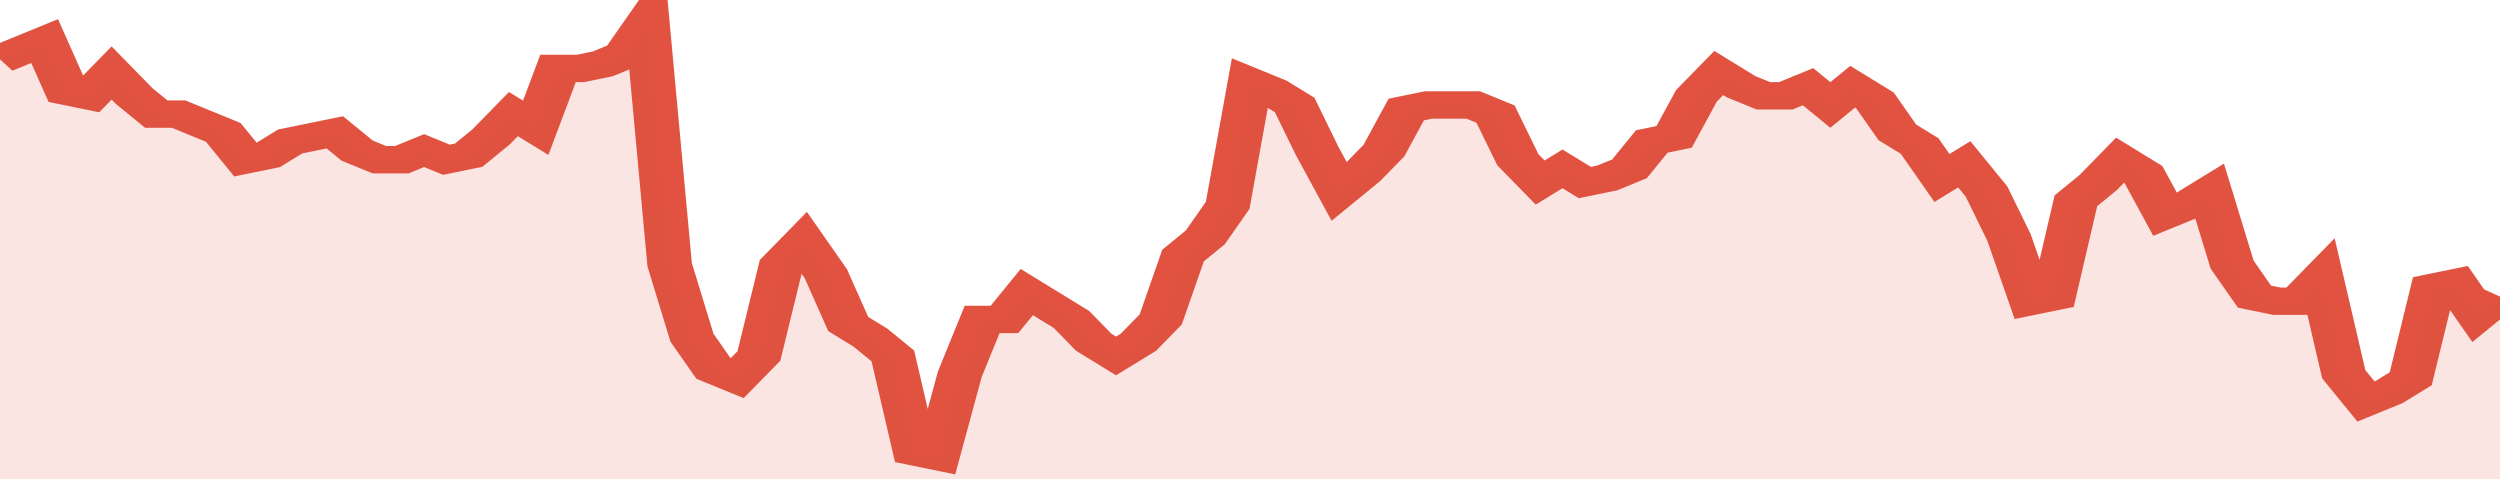
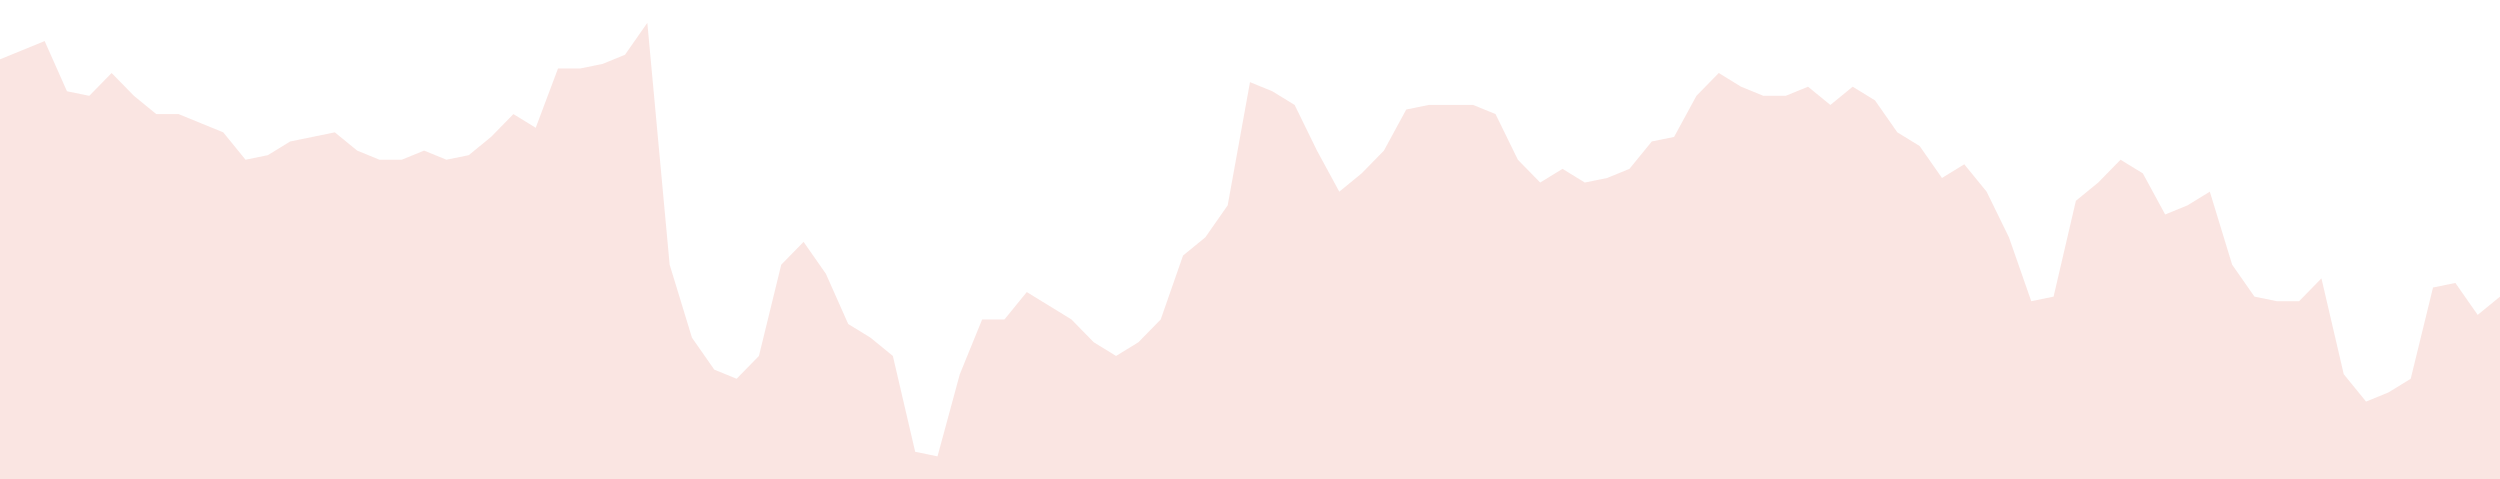
<svg xmlns="http://www.w3.org/2000/svg" viewBox="0 0 336 105" width="120" height="23" preserveAspectRatio="none">
-   <polyline fill="none" stroke="#E15241" stroke-width="6" points="0, 13 3, 11 6, 9 9, 20 12, 21 15, 16 18, 21 21, 25 24, 25 27, 27 30, 29 33, 35 36, 34 39, 31 42, 30 45, 29 48, 33 51, 35 54, 35 57, 33 60, 35 63, 34 66, 30 69, 25 72, 28 75, 15 78, 15 81, 14 84, 12 87, 5 90, 58 93, 74 96, 81 99, 83 102, 78 105, 58 108, 53 111, 60 114, 71 117, 74 120, 78 123, 99 126, 100 129, 82 132, 70 135, 70 138, 64 141, 67 144, 70 147, 75 150, 78 153, 75 156, 70 159, 56 162, 52 165, 45 168, 18 171, 20 174, 23 177, 33 180, 42 183, 38 186, 33 189, 24 192, 23 195, 23 198, 23 201, 25 204, 35 207, 40 210, 37 213, 40 216, 39 219, 37 222, 31 225, 30 228, 21 231, 16 234, 19 237, 21 240, 21 243, 19 246, 23 249, 19 252, 22 255, 29 258, 32 261, 39 264, 36 267, 42 270, 52 273, 66 276, 65 279, 44 282, 40 285, 35 288, 38 291, 47 294, 45 297, 42 300, 58 303, 65 306, 66 309, 66 312, 61 315, 82 318, 88 321, 86 324, 83 327, 63 330, 62 333, 69 336, 65 336, 65 "> </polyline>
  <polygon fill="#E15241" opacity="0.15" points="0, 105 0, 13 3, 11 6, 9 9, 20 12, 21 15, 16 18, 21 21, 25 24, 25 27, 27 30, 29 33, 35 36, 34 39, 31 42, 30 45, 29 48, 33 51, 35 54, 35 57, 33 60, 35 63, 34 66, 30 69, 25 72, 28 75, 15 78, 15 81, 14 84, 12 87, 5 90, 58 93, 74 96, 81 99, 83 102, 78 105, 58 108, 53 111, 60 114, 71 117, 74 120, 78 123, 99 126, 100 129, 82 132, 70 135, 70 138, 64 141, 67 144, 70 147, 75 150, 78 153, 75 156, 70 159, 56 162, 52 165, 45 168, 18 171, 20 174, 23 177, 33 180, 42 183, 38 186, 33 189, 24 192, 23 195, 23 198, 23 201, 25 204, 35 207, 40 210, 37 213, 40 216, 39 219, 37 222, 31 225, 30 228, 21 231, 16 234, 19 237, 21 240, 21 243, 19 246, 23 249, 19 252, 22 255, 29 258, 32 261, 39 264, 36 267, 42 270, 52 273, 66 276, 65 279, 44 282, 40 285, 35 288, 38 291, 47 294, 45 297, 42 300, 58 303, 65 306, 66 309, 66 312, 61 315, 82 318, 88 321, 86 324, 83 327, 63 330, 62 333, 69 336, 65 336, 105 " />
</svg>